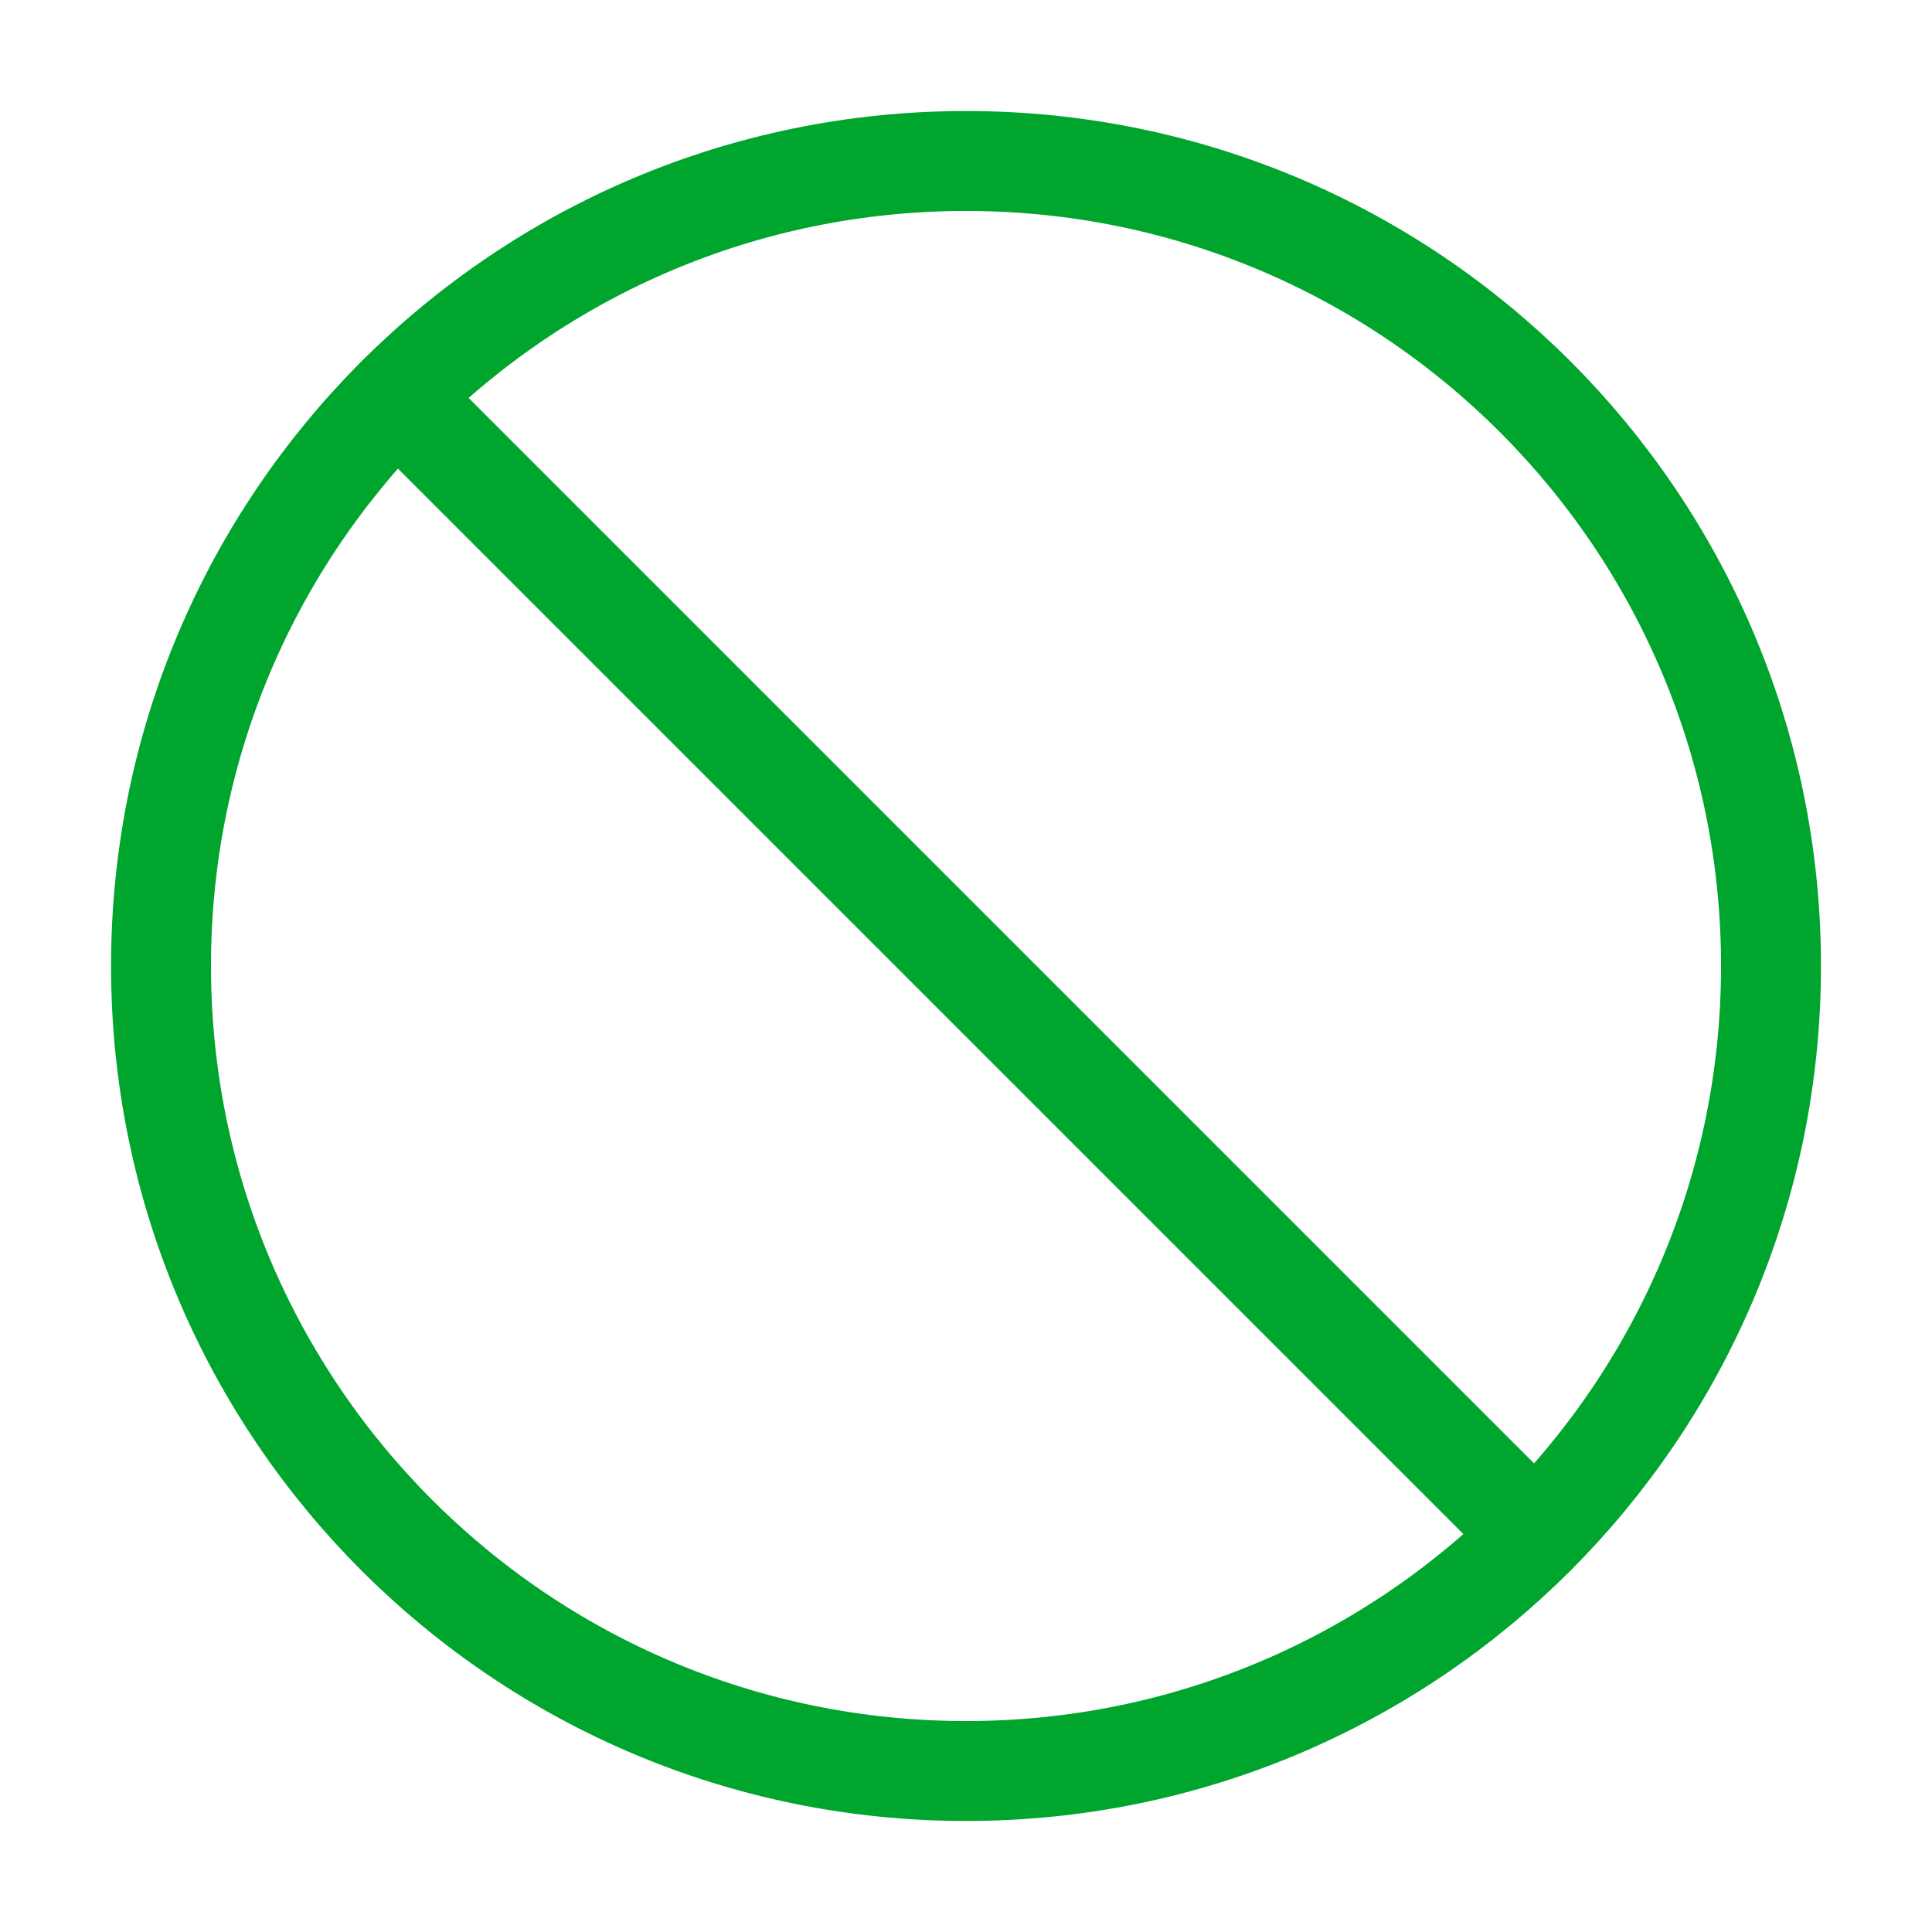
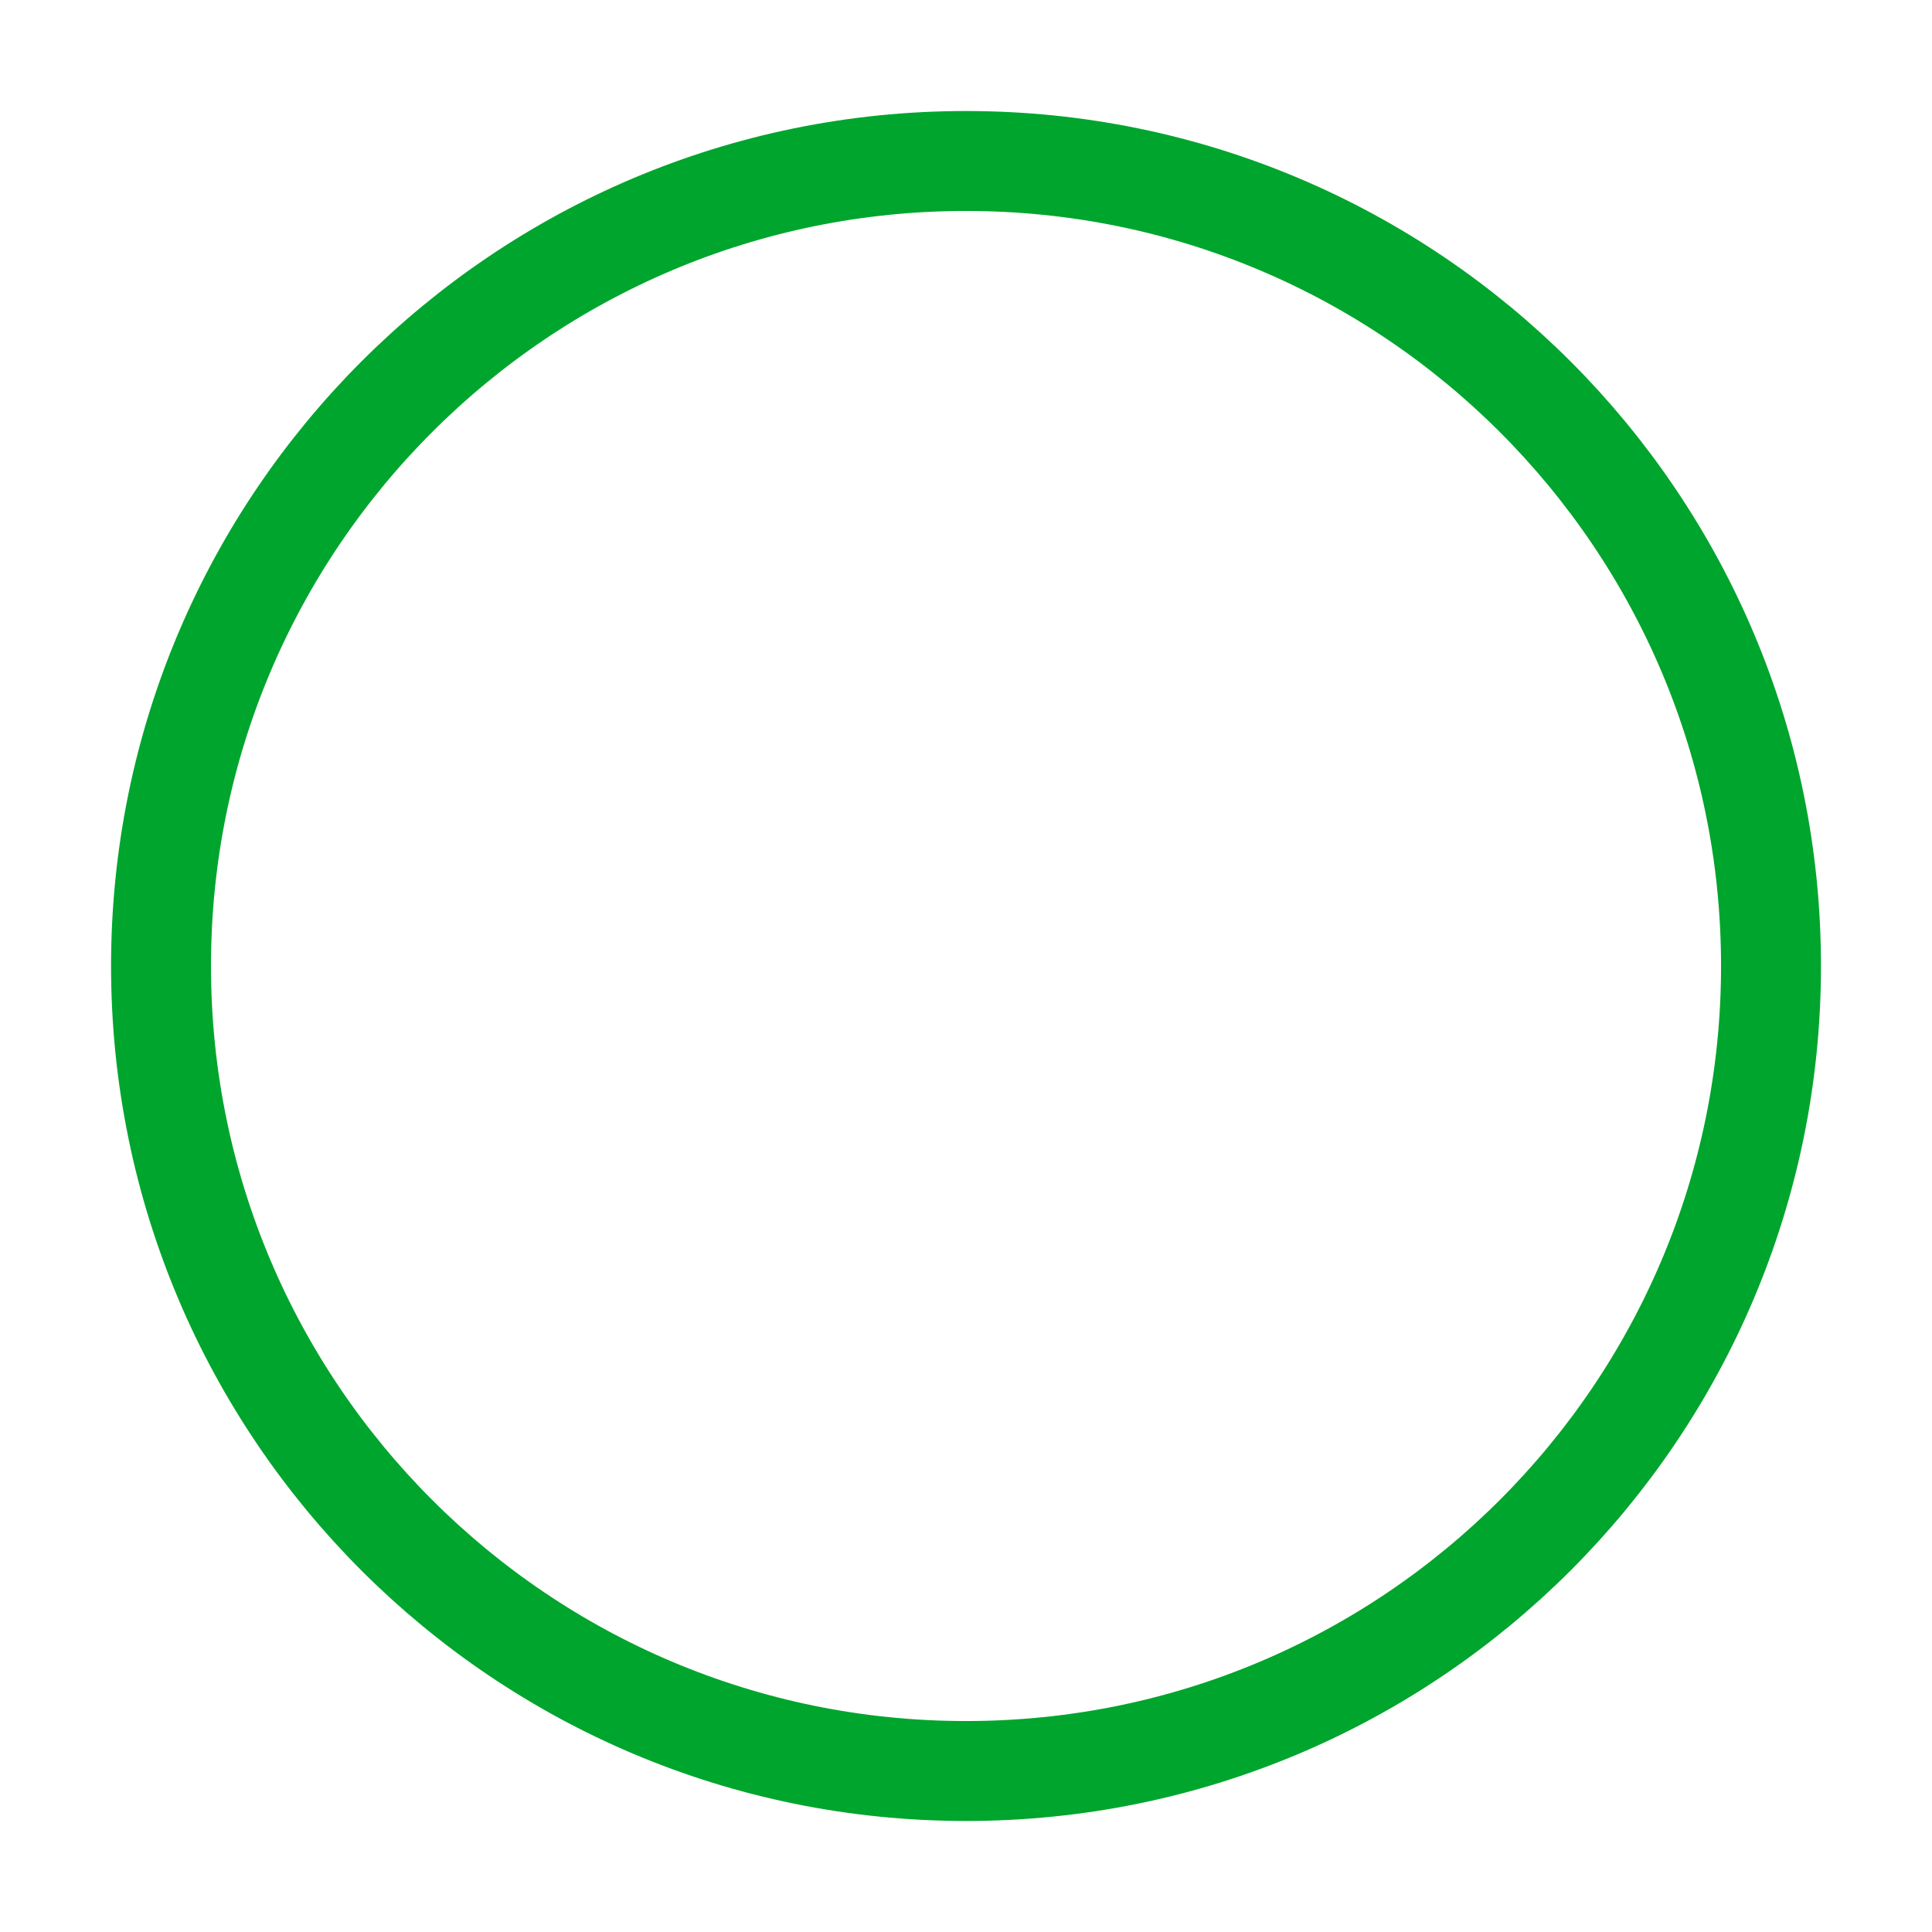
<svg xmlns="http://www.w3.org/2000/svg" width="58" height="58" viewBox="0 0 58 58" fill="none">
  <path d="M29.001 53.167C42.347 53.167 53.167 42.347 53.167 29C53.167 15.653 42.347 4.833 29.001 4.833C15.654 4.833 4.834 15.653 4.834 29C4.834 42.347 15.654 53.167 29.001 53.167Z" stroke="#00A52D" stroke-width="3" stroke-linecap="round" stroke-linejoin="round" />
-   <path d="M11.914 11.914L46.086 46.086" stroke="#00A52D" stroke-width="3" stroke-linecap="round" stroke-linejoin="round" />
</svg>